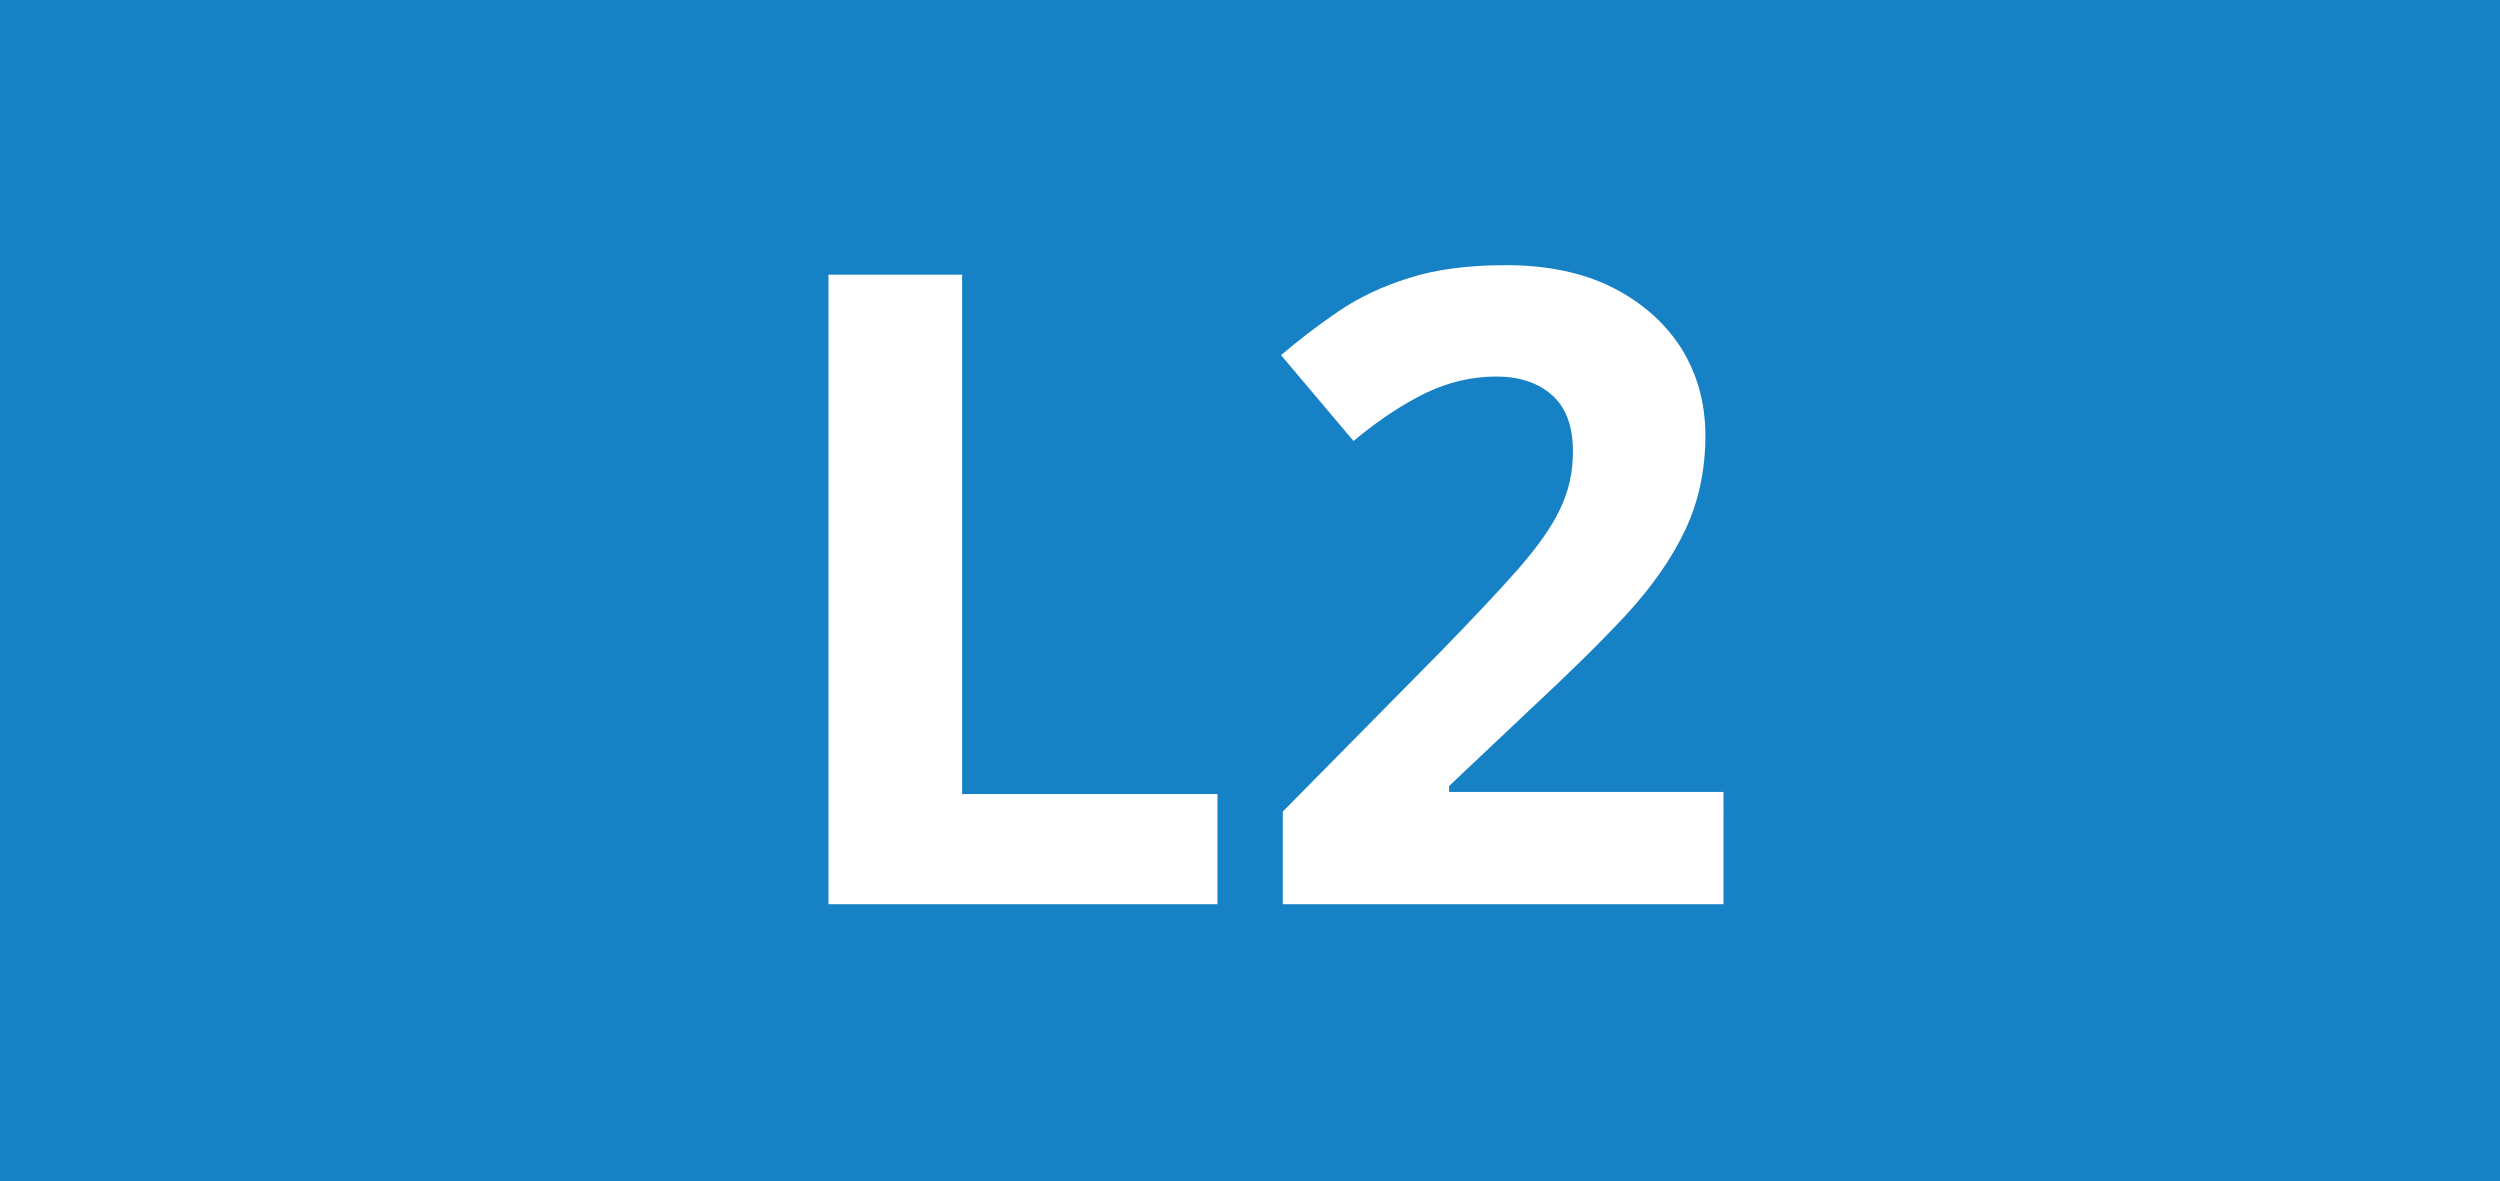
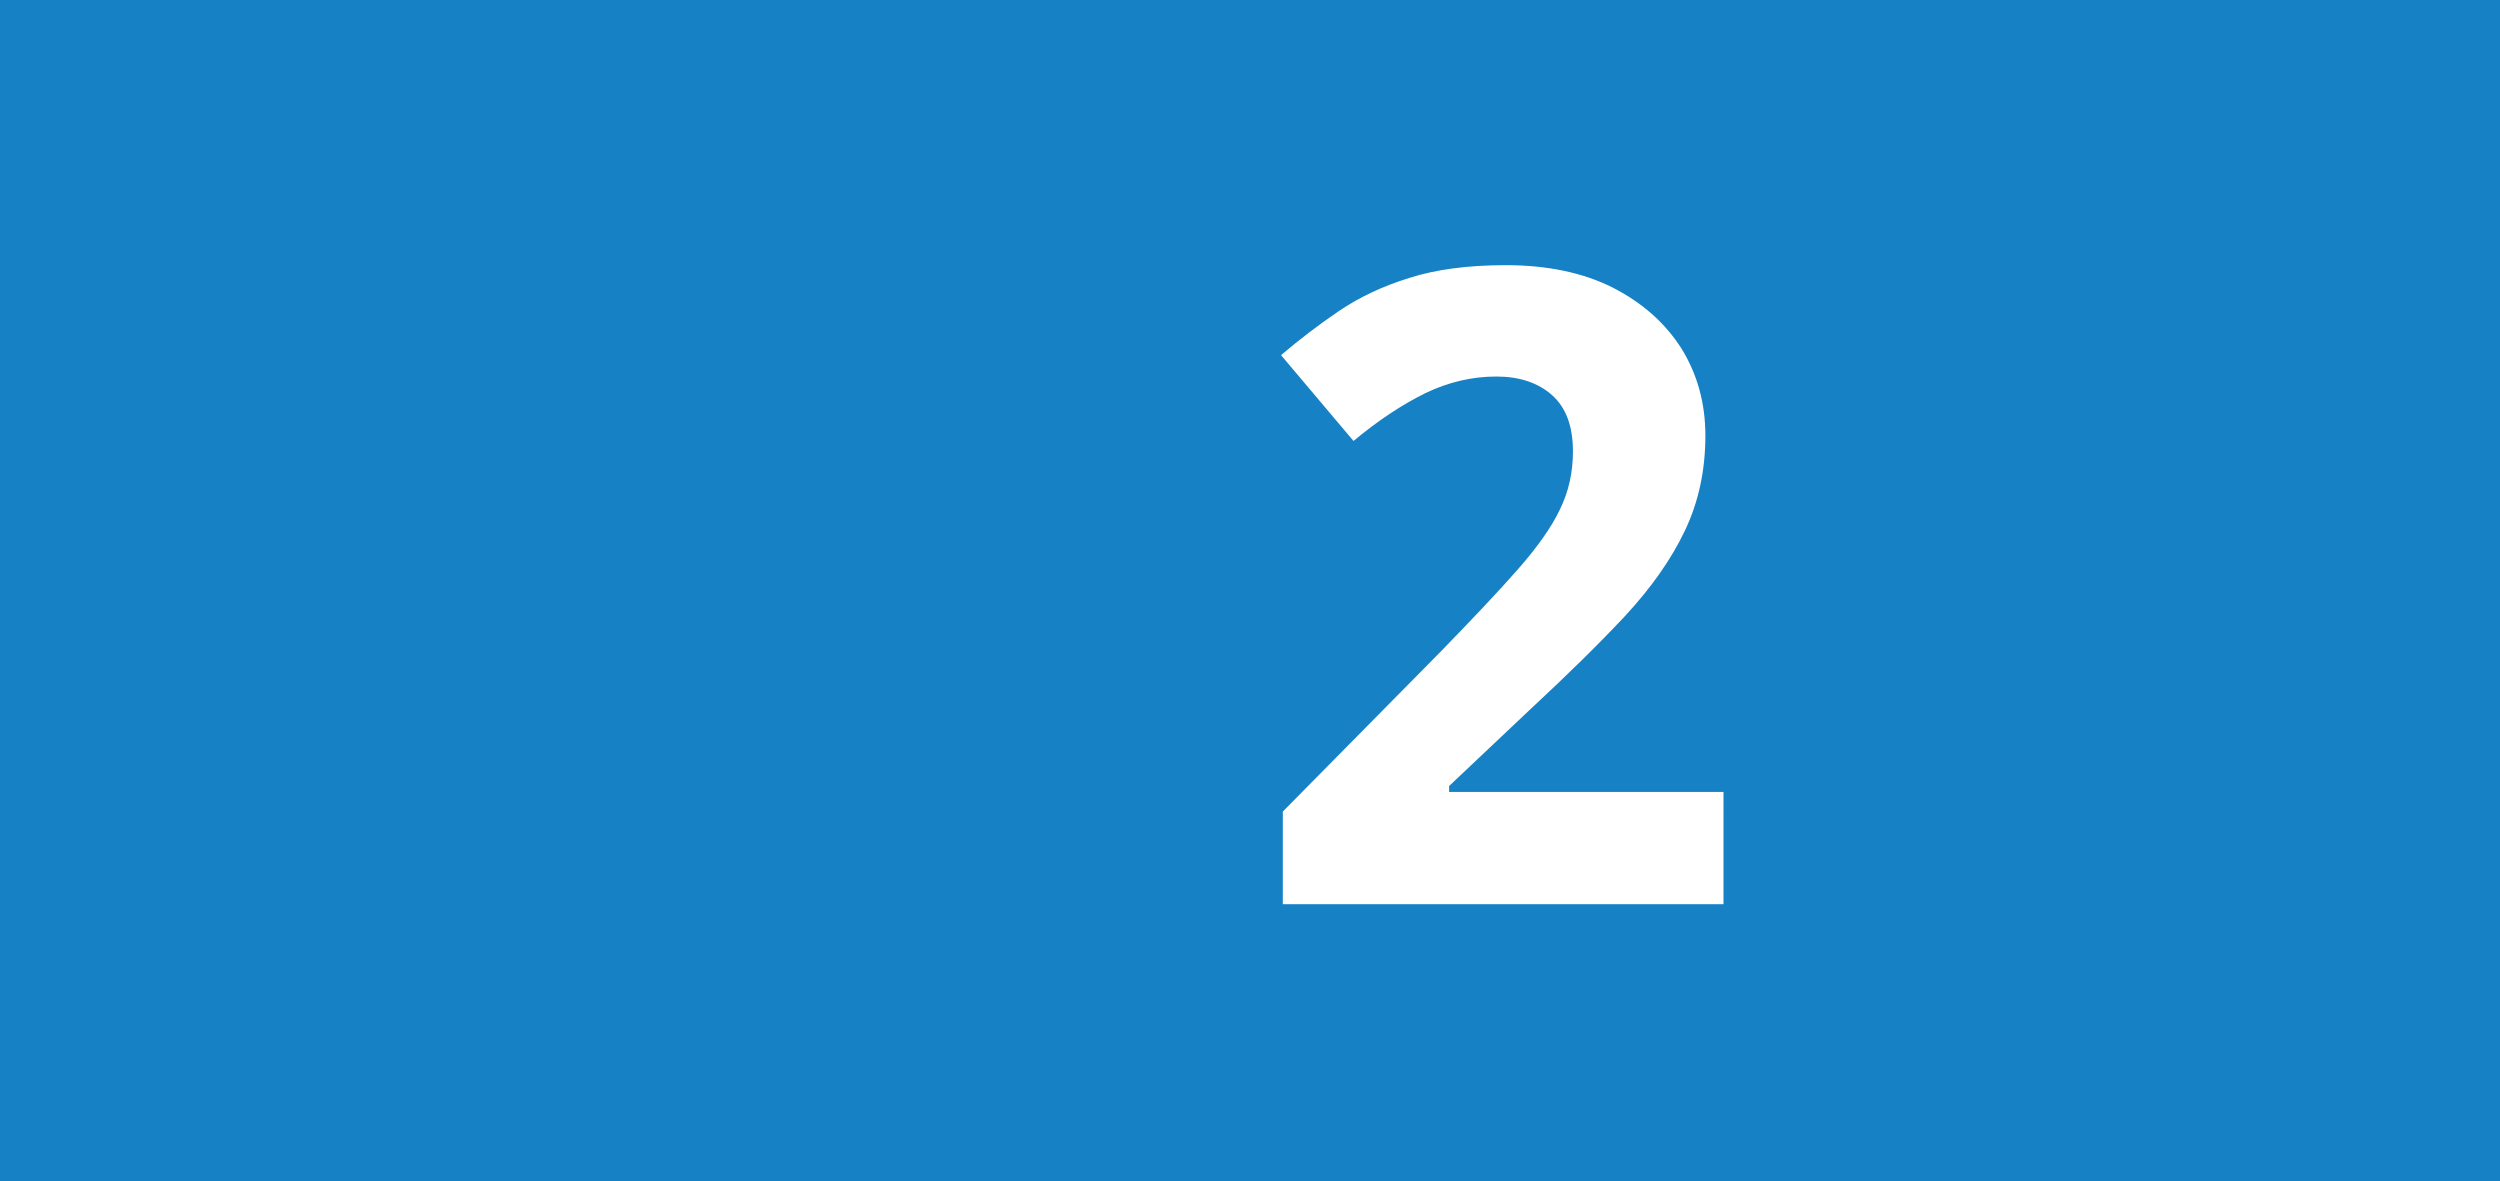
<svg xmlns="http://www.w3.org/2000/svg" version="1.1" id="Calque_1" x="0px" y="0px" viewBox="0 0 841.9 397.8" style="enable-background:new 0 0 841.9 397.8;" xml:space="preserve">
  <style type="text/css">
	.st0{fill:#1682C5;}
	.st1{fill:#FFFFFF;}
</style>
  <rect y="0" class="st0" width="841.9" height="397.8" />
  <g>
-     <path class="st1" d="M279,304.5v-212h45v174.9h86v37.1H279z" />
    <path class="st1" d="M580.2,304.5H432v-31.2l53.2-53.9c10.7-11,19.4-20.2,25.9-27.6c6.5-7.4,11.3-14.1,14.2-20.2   c3-6.1,4.4-12.6,4.4-19.6c0-8.4-2.3-14.7-7-18.9c-4.7-4.2-11-6.3-18.8-6.3c-8.2,0-16.2,1.9-23.9,5.6c-7.7,3.8-15.8,9.1-24.2,16.1   l-24.4-28.9c6.1-5.2,12.5-10.1,19.4-14.8c6.8-4.6,14.7-8.4,23.8-11.2c9-2.9,19.9-4.3,32.5-4.3c13.9,0,25.9,2.5,35.9,7.5   c10,5.1,17.7,11.9,23.2,20.5c5.4,8.7,8.1,18.5,8.1,29.4c0,11.7-2.3,22.4-6.9,32c-4.6,9.7-11.4,19.3-20.2,28.8   c-8.8,9.4-19.5,19.9-32,31.5l-27.2,25.7v2h92.4V304.5z" />
  </g>
</svg>